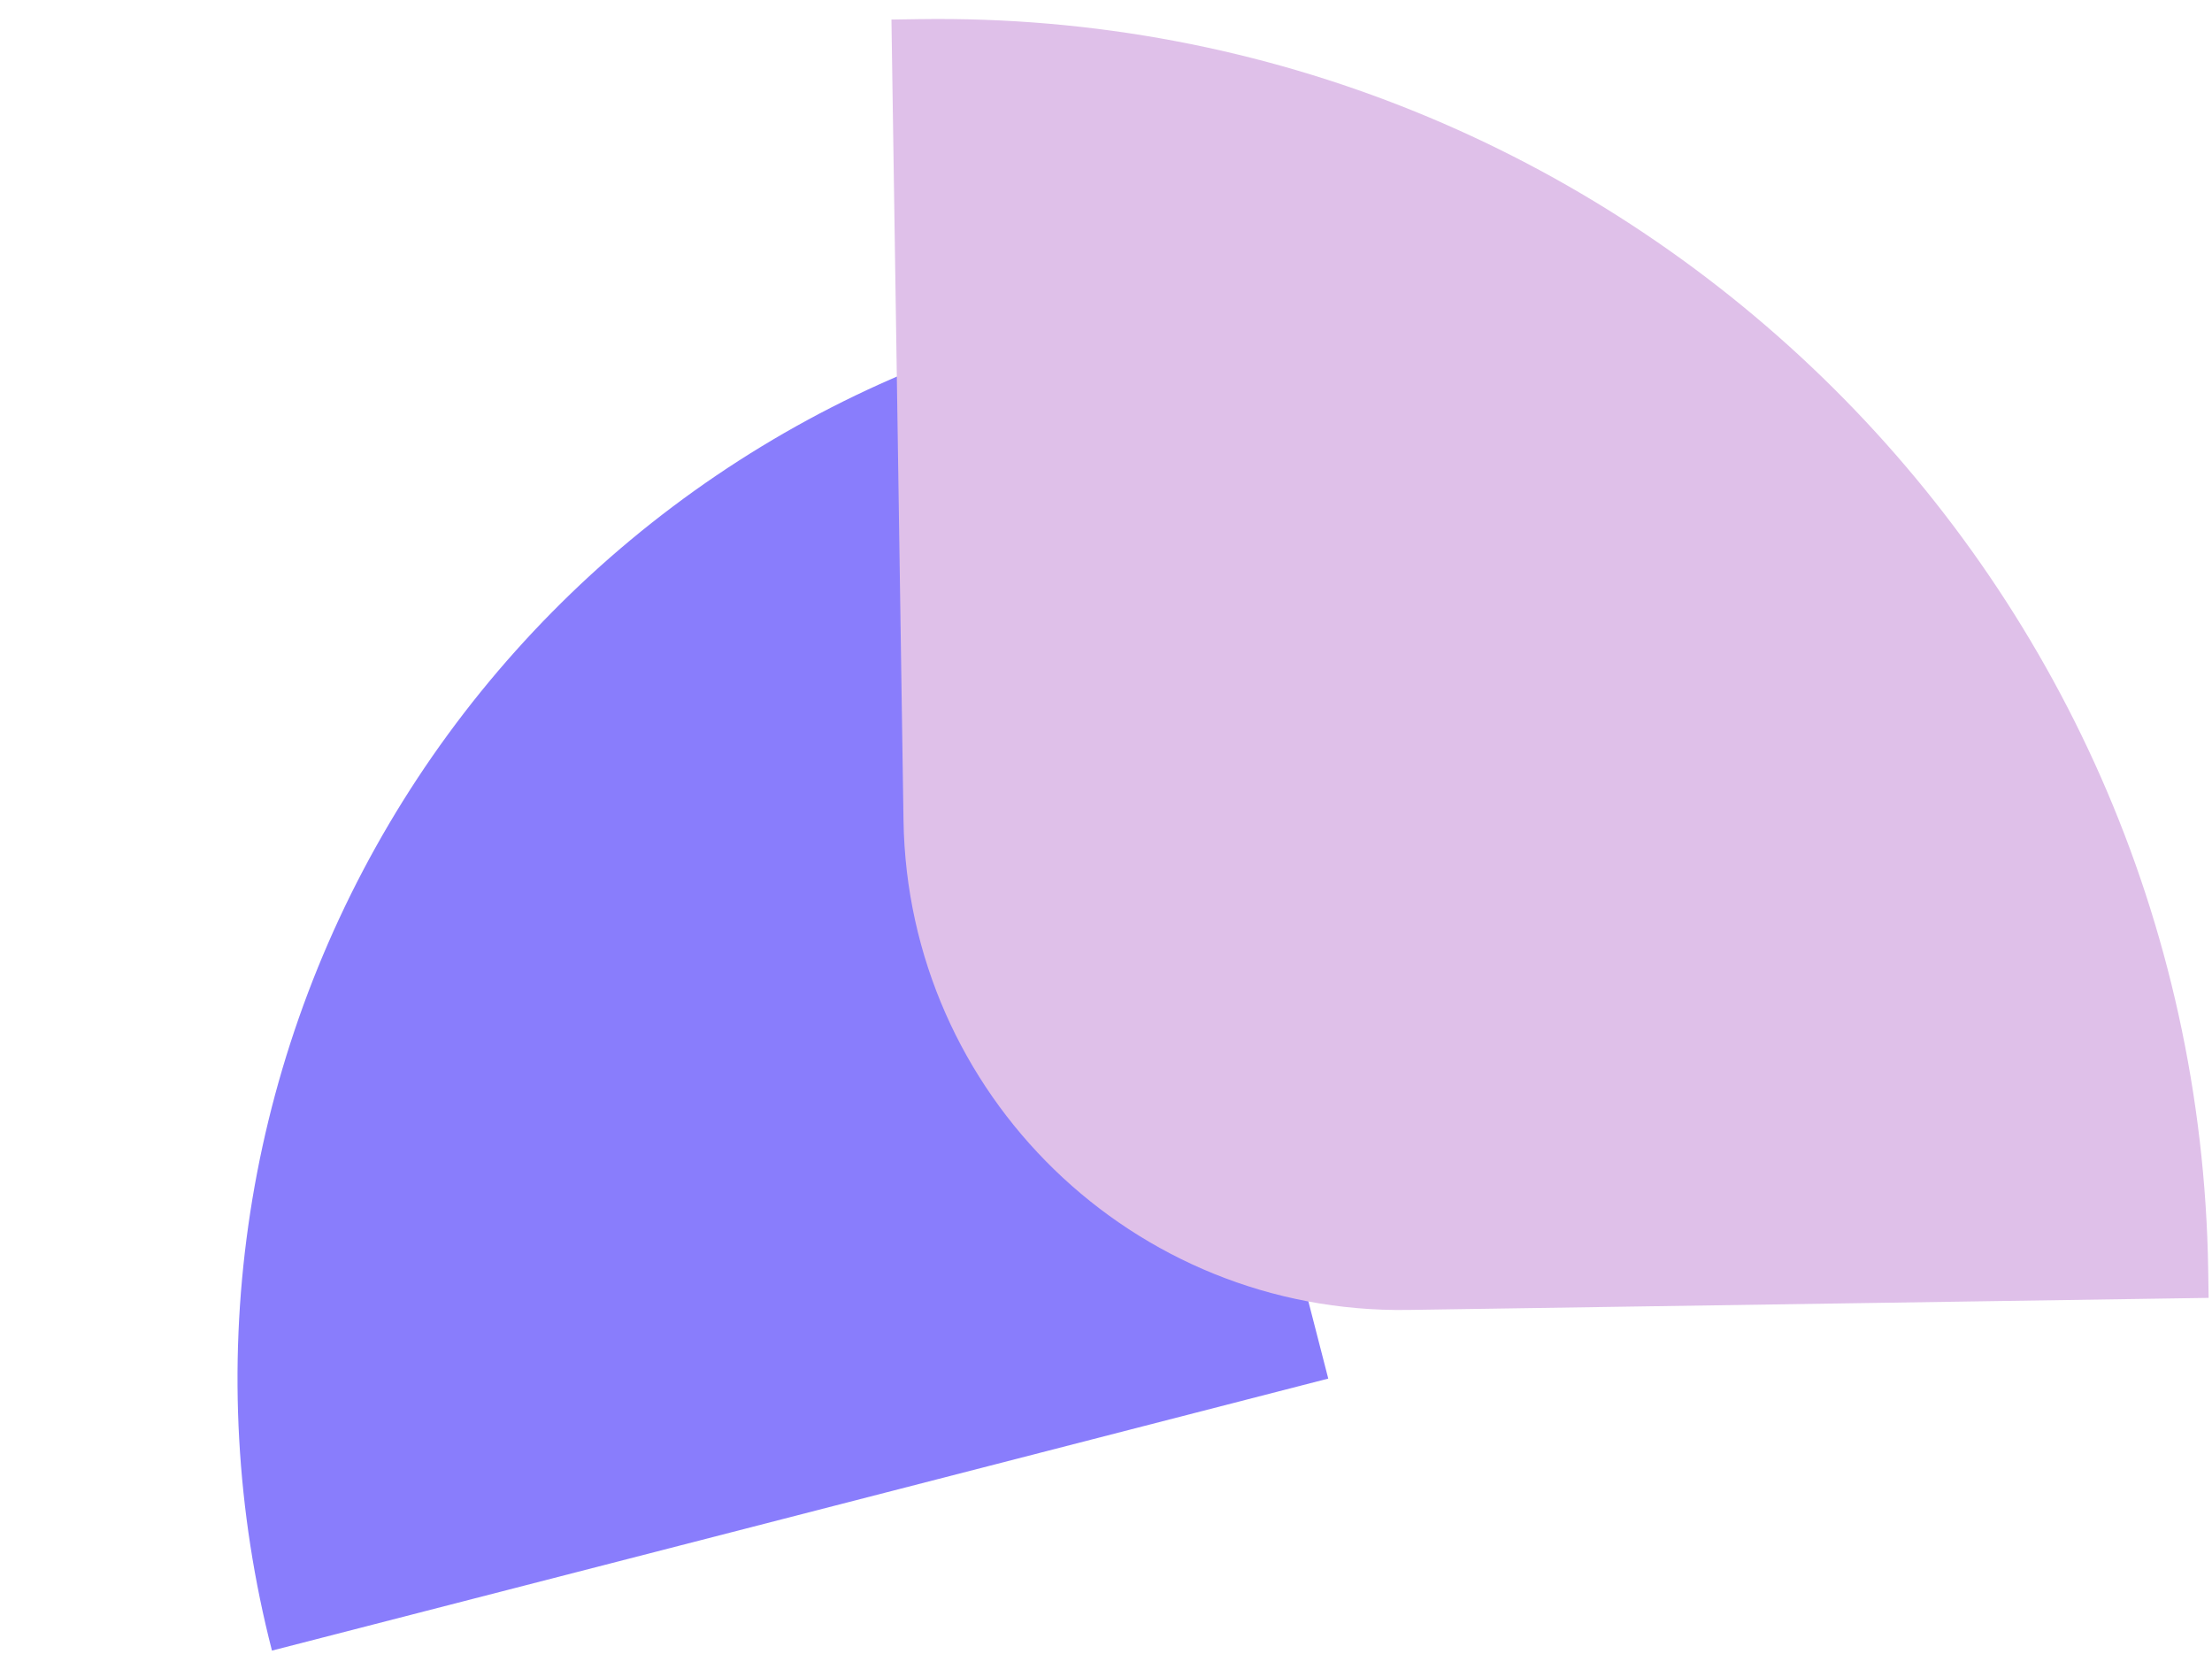
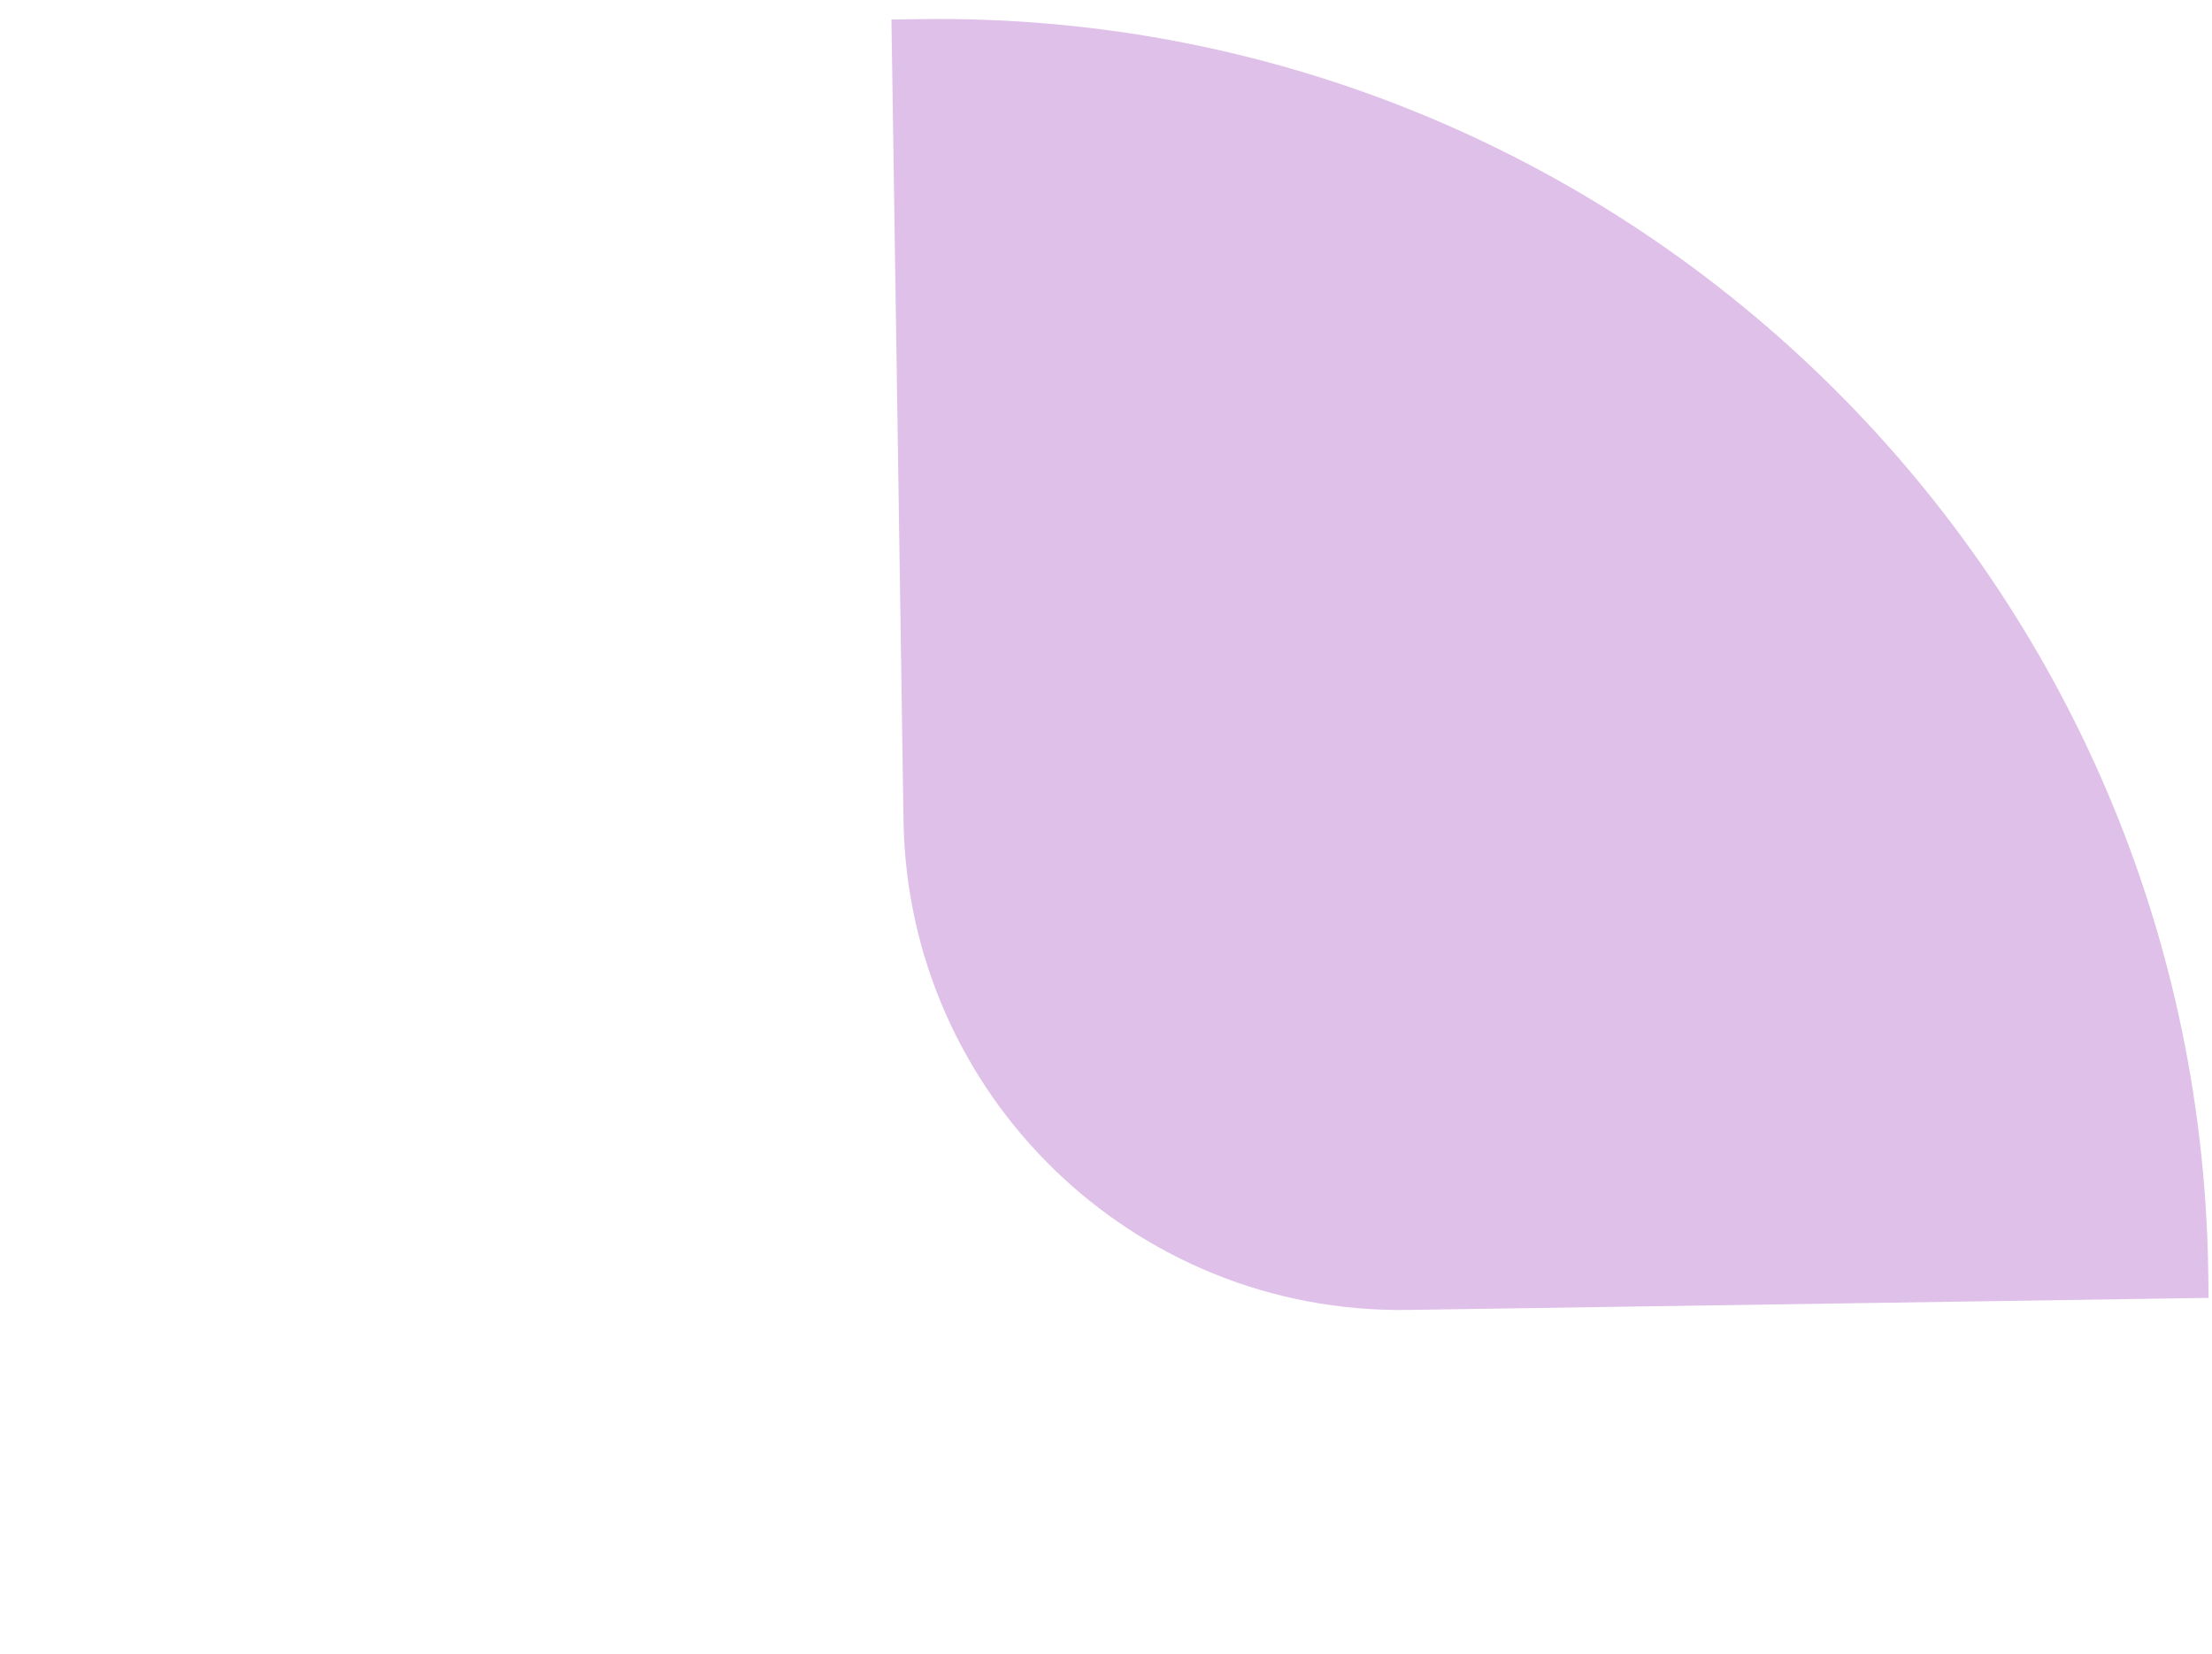
<svg xmlns="http://www.w3.org/2000/svg" width="483" height="361" viewBox="0 0 483 361" fill="none">
-   <path d="M230.645 70.318C200.356 78.117 171.9 91.805 146.901 110.601C121.902 129.397 100.851 152.933 84.948 179.865C69.045 206.797 58.602 236.597 54.216 267.565C49.83 298.532 51.586 330.061 59.385 360.35L290.031 300.964L230.645 70.318Z" fill="#897DFC" />
  <path d="M482.172 277.315C479.865 124.158 353.836 1.871 200.679 4.178L194.651 4.269L197.284 179.098C198.187 239.029 247.503 286.88 307.434 285.978L482.263 283.344L482.172 277.315Z" fill="#DFC0E9" />
</svg>